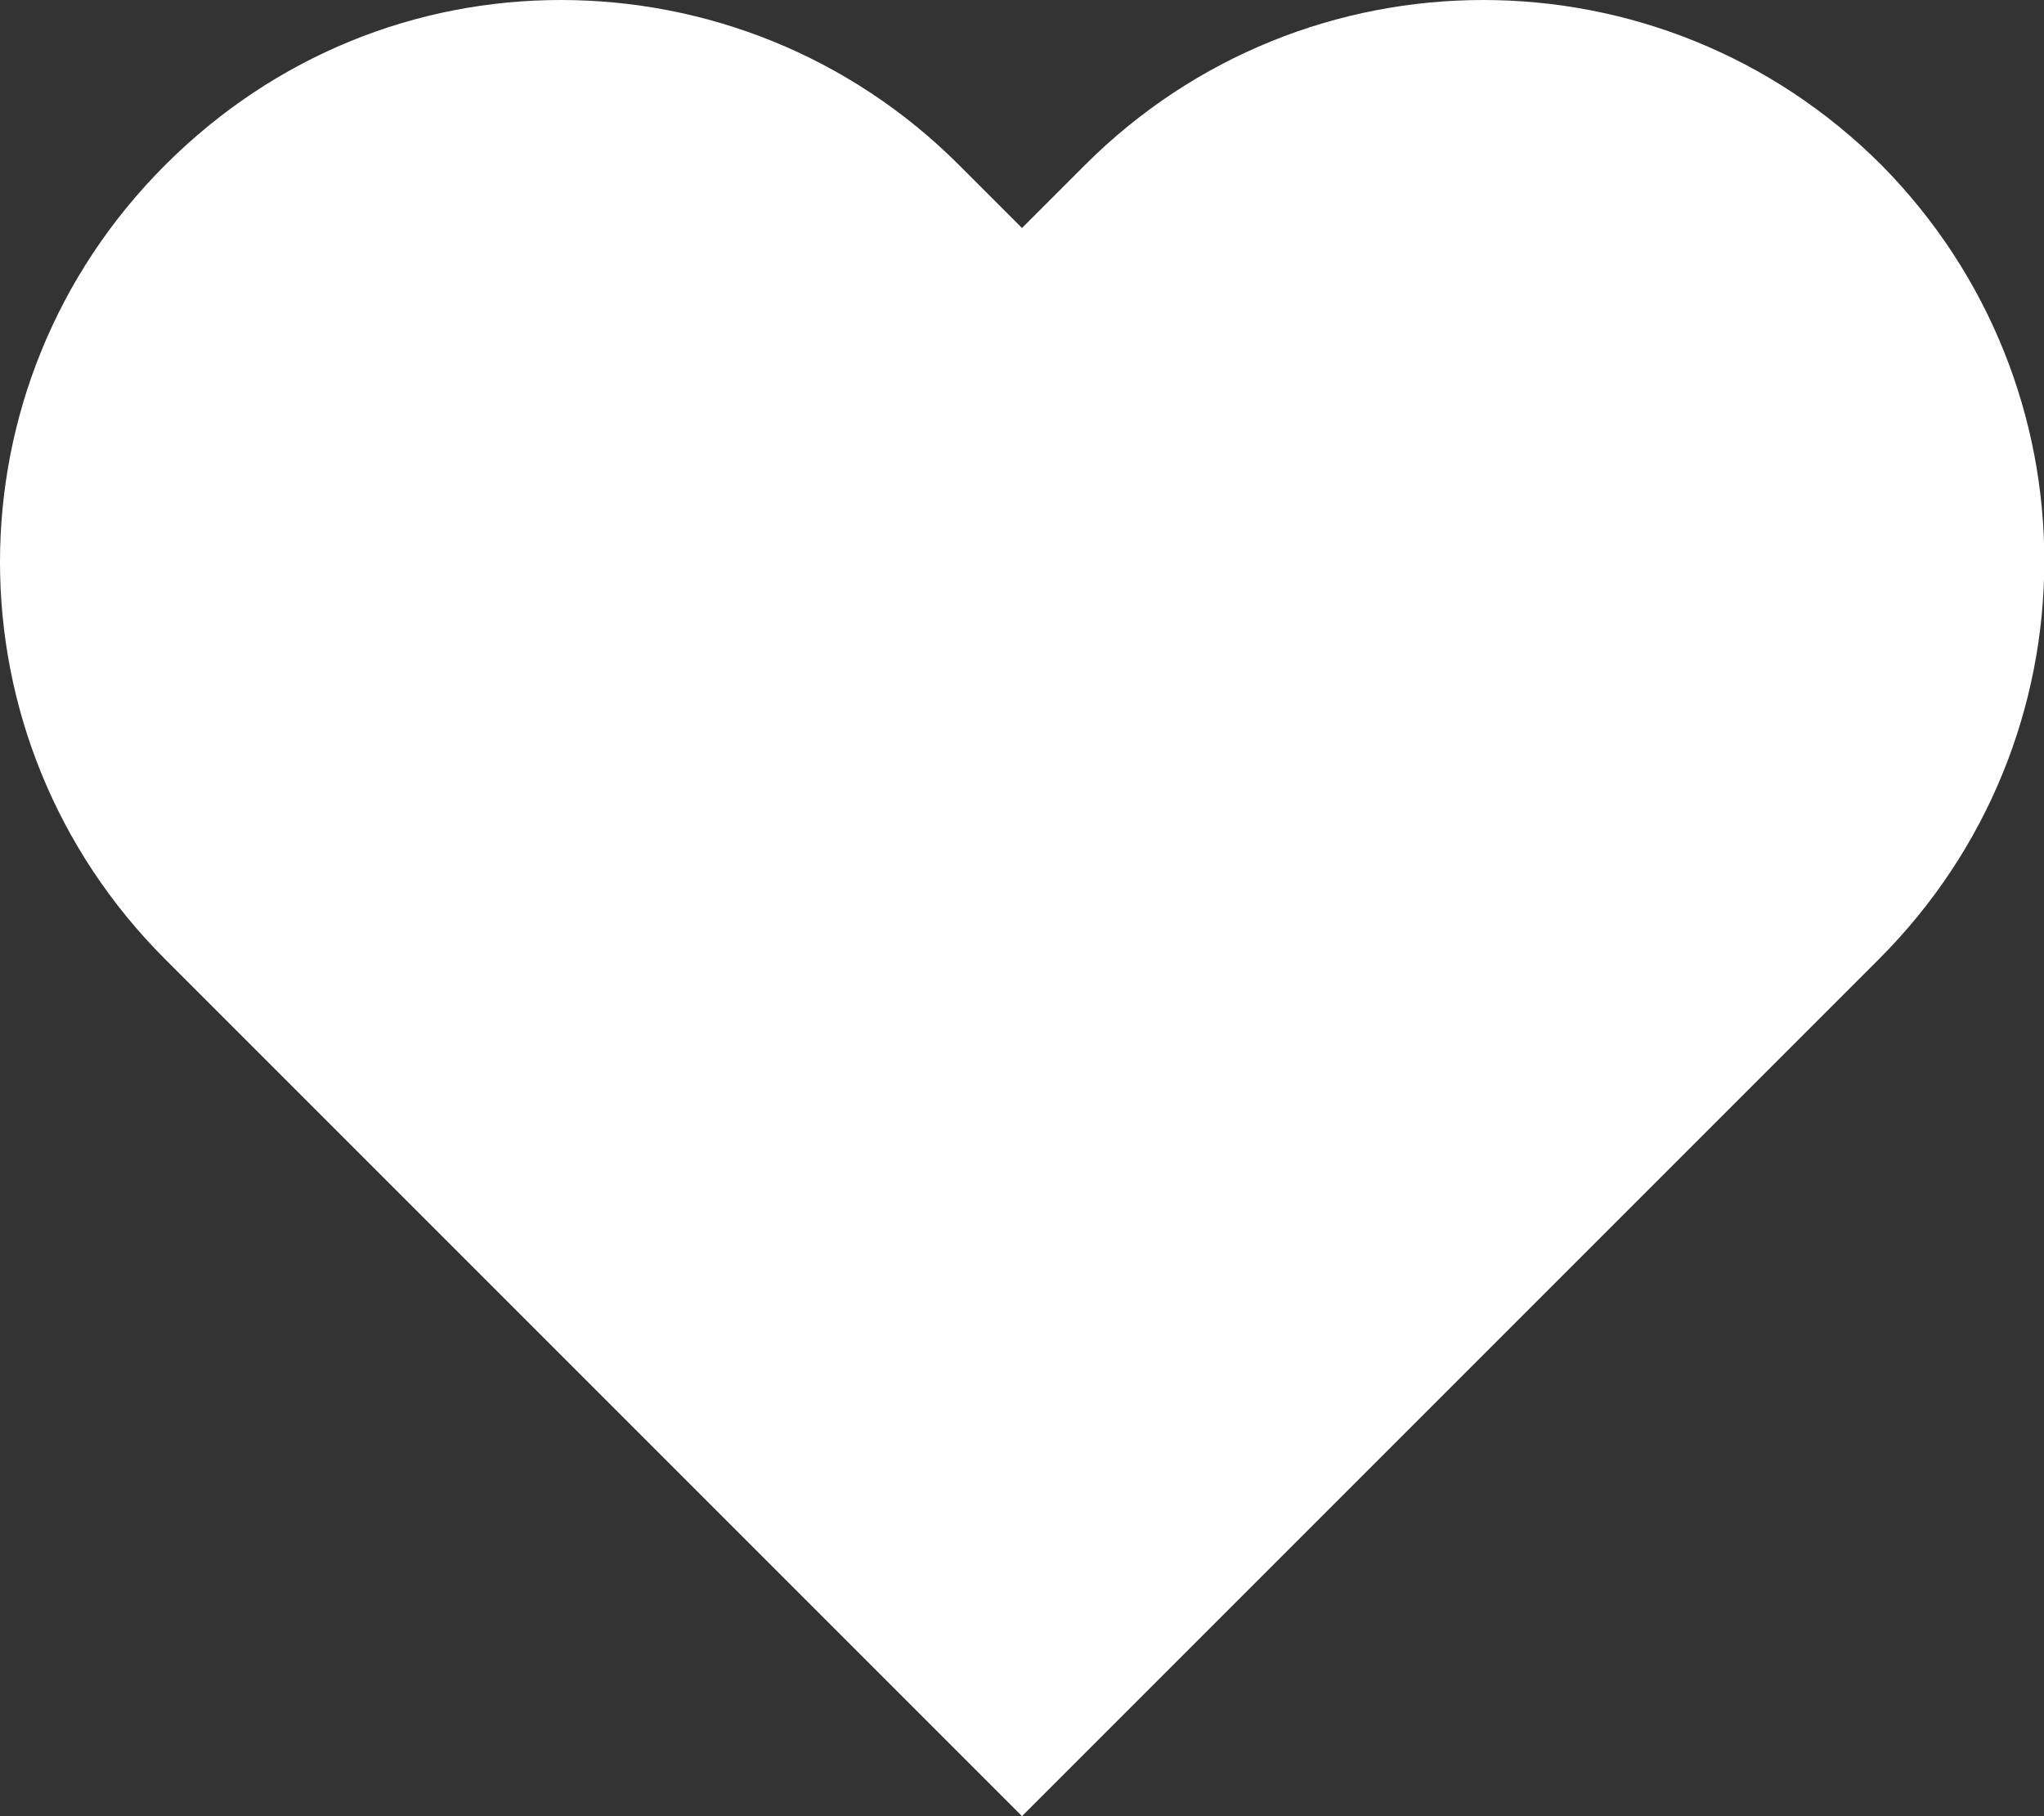
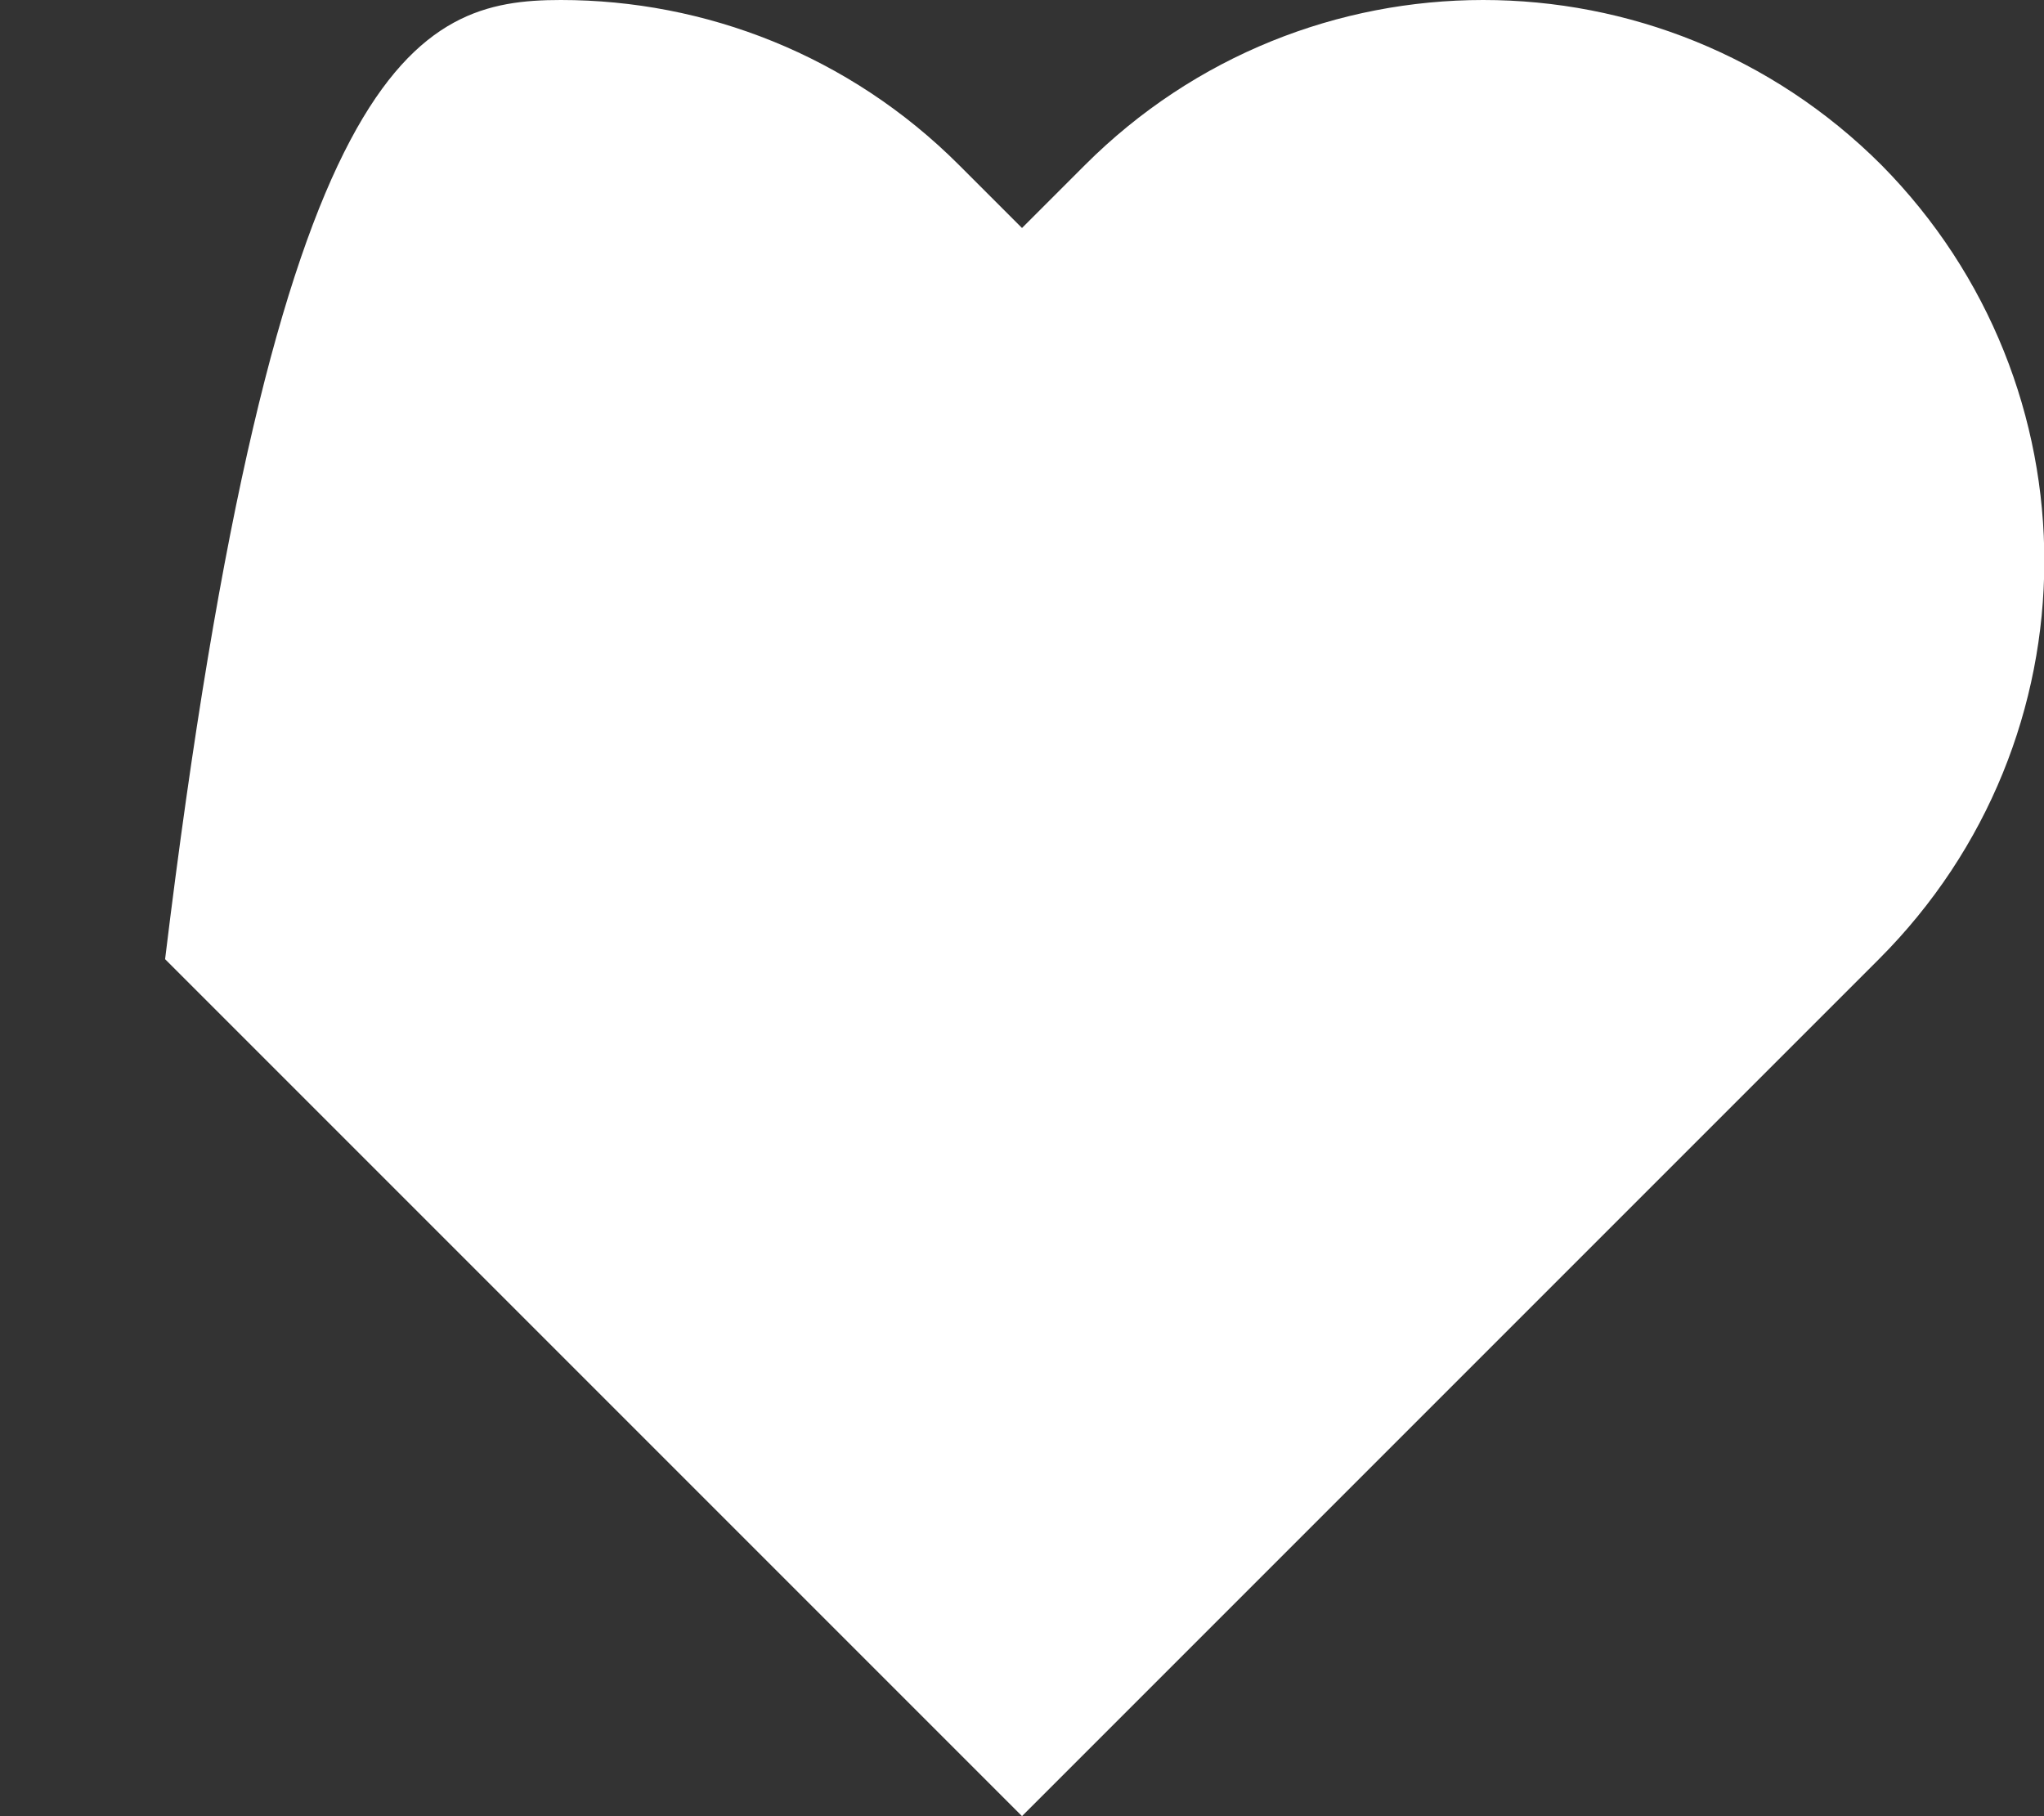
<svg xmlns="http://www.w3.org/2000/svg" viewBox="0 0 78 69.3">
  <rect x="0" y="0" width="78" height="69.3" fill="#333333" stroke="none" />
-   <path d="M71.7 36.6L69.3 39 39 69.3 8.7 39l-2.4-2.4c-8.4-8.4-8.4-21.9 0-30.3C10.5 2.1 15.9 0 21.4 0s11 2.1 15.2 6.3L39 8.7l2.4-2.4C45.6 2.1 51.1 0 56.6 0s11 2.1 15.2 6.3c8.3 8.4 8.3 21.9-.1 30.3z" fill="#fff" />
+   <path d="M71.7 36.6L69.3 39 39 69.3 8.7 39l-2.4-2.4C10.5 2.1 15.9 0 21.4 0s11 2.1 15.2 6.3L39 8.7l2.4-2.4C45.6 2.1 51.1 0 56.6 0s11 2.1 15.2 6.3c8.3 8.4 8.3 21.9-.1 30.3z" fill="#fff" />
</svg>